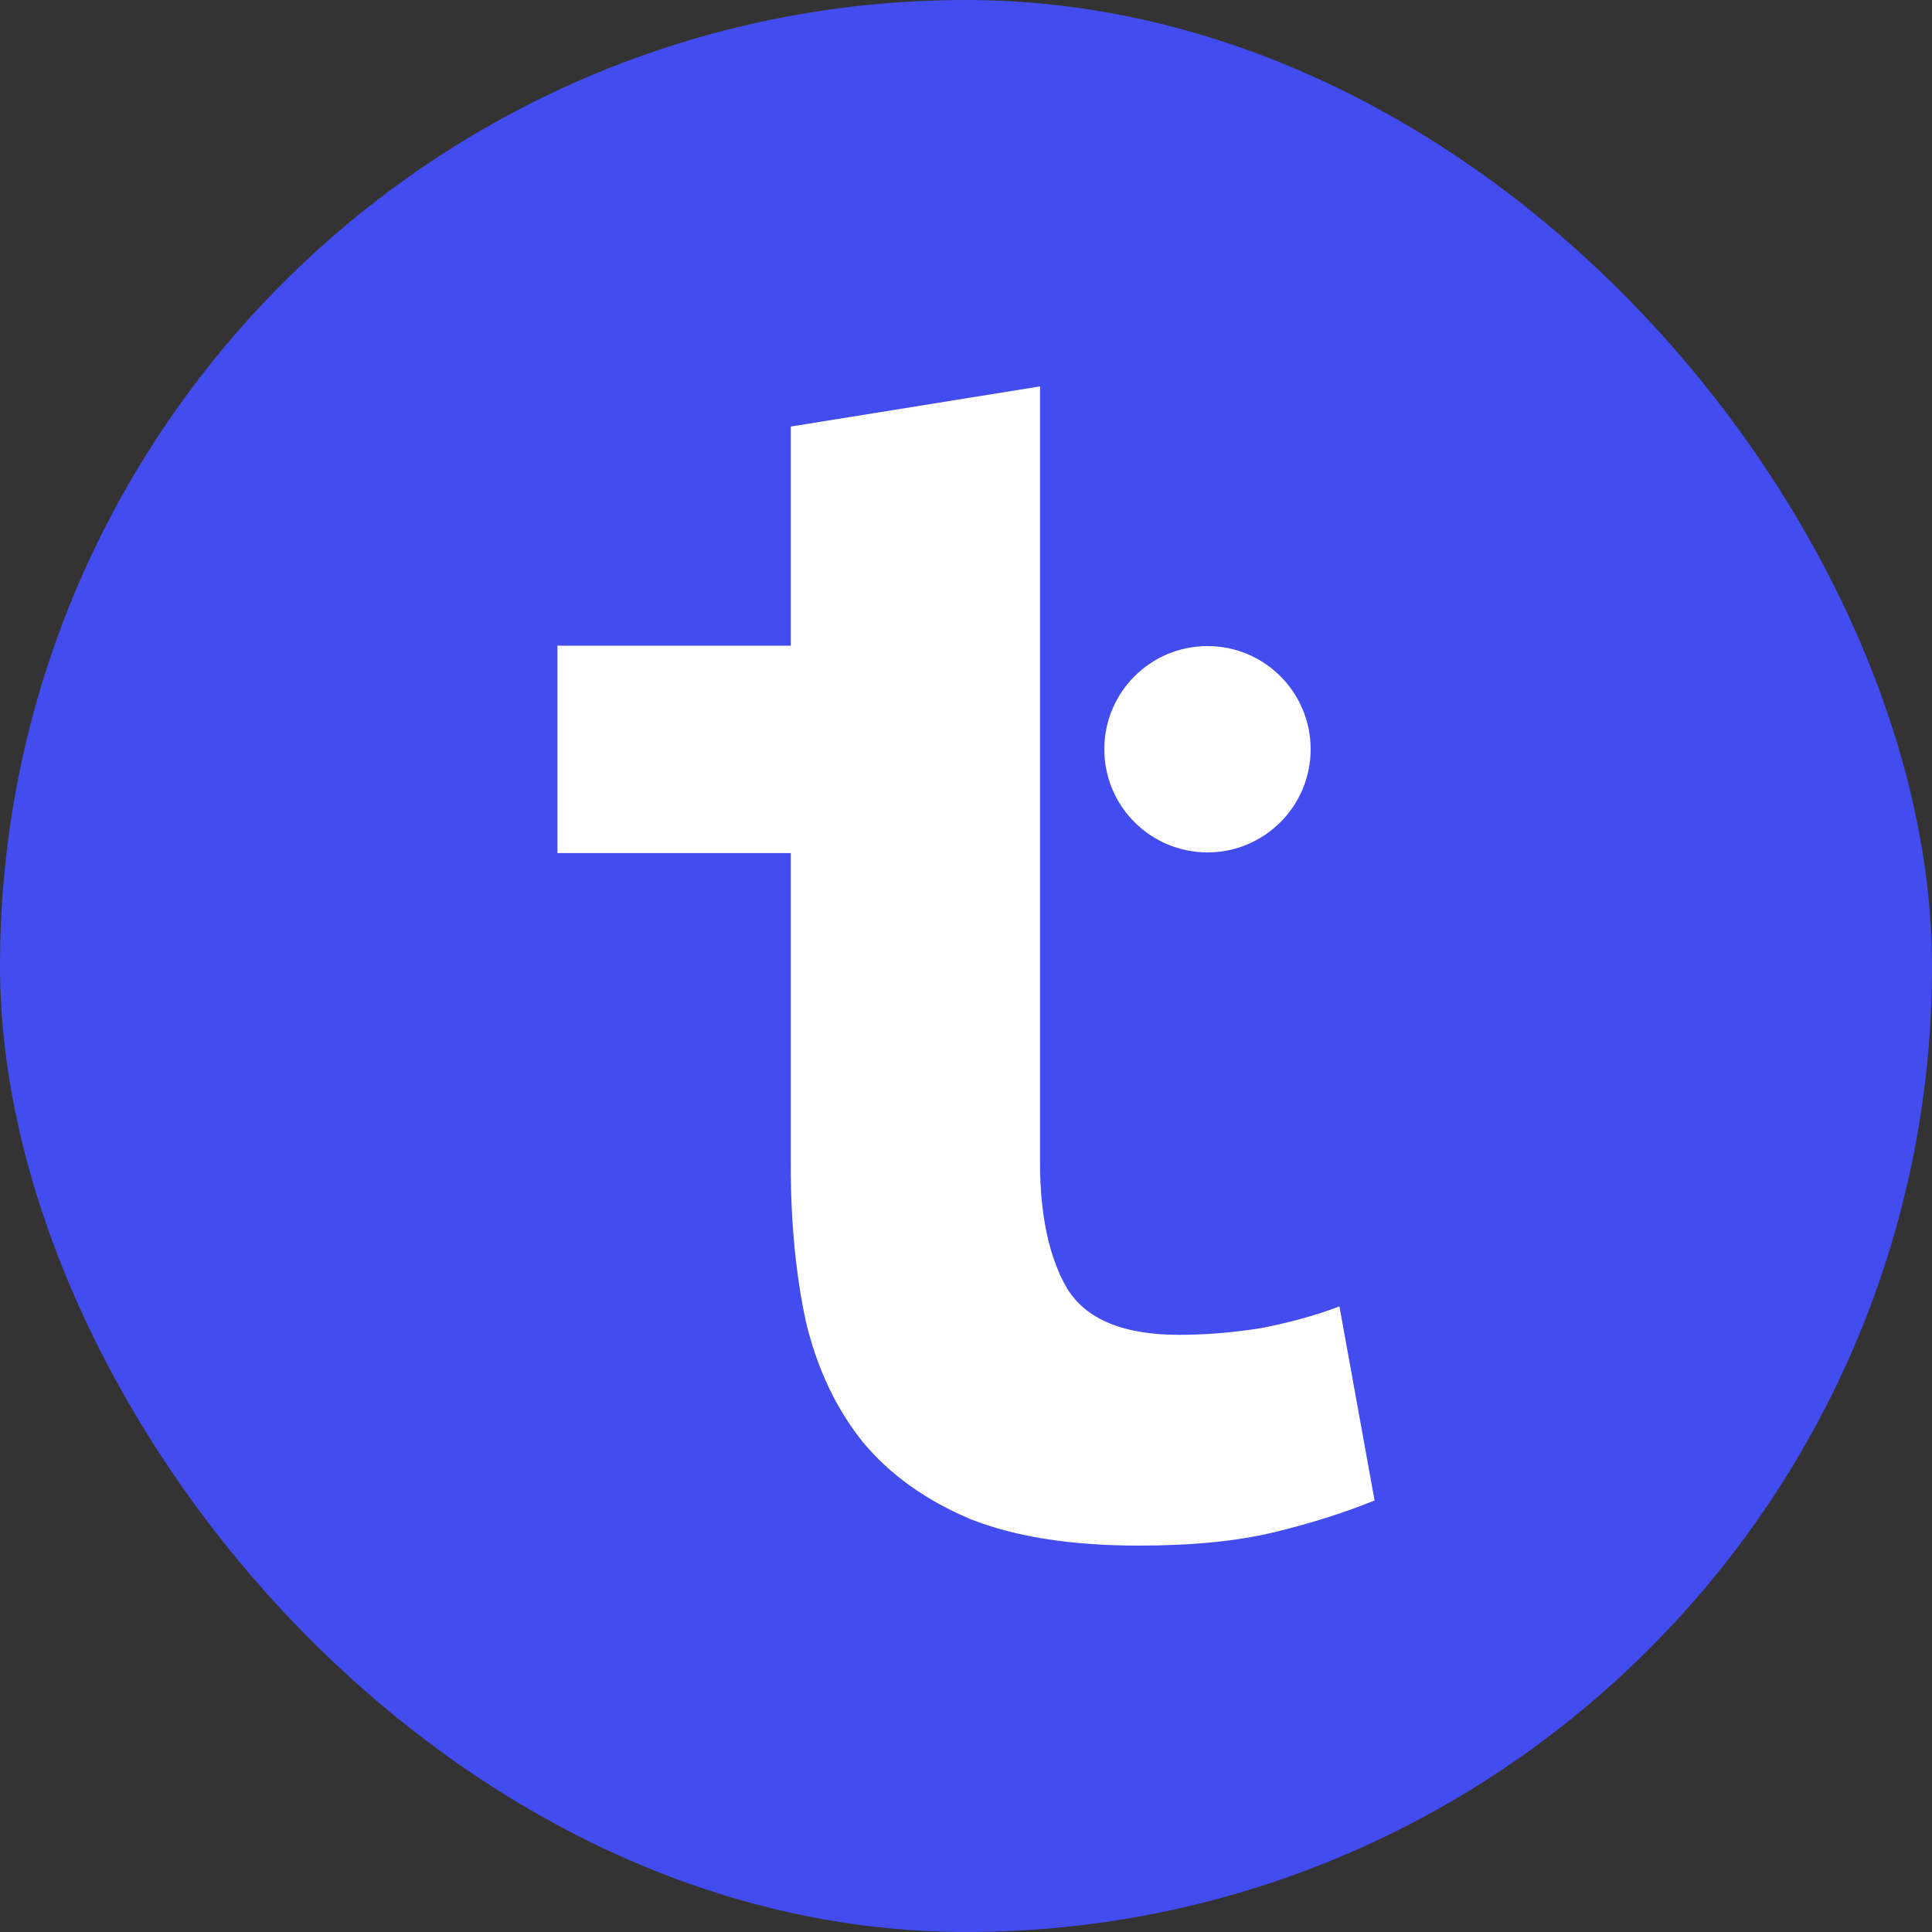
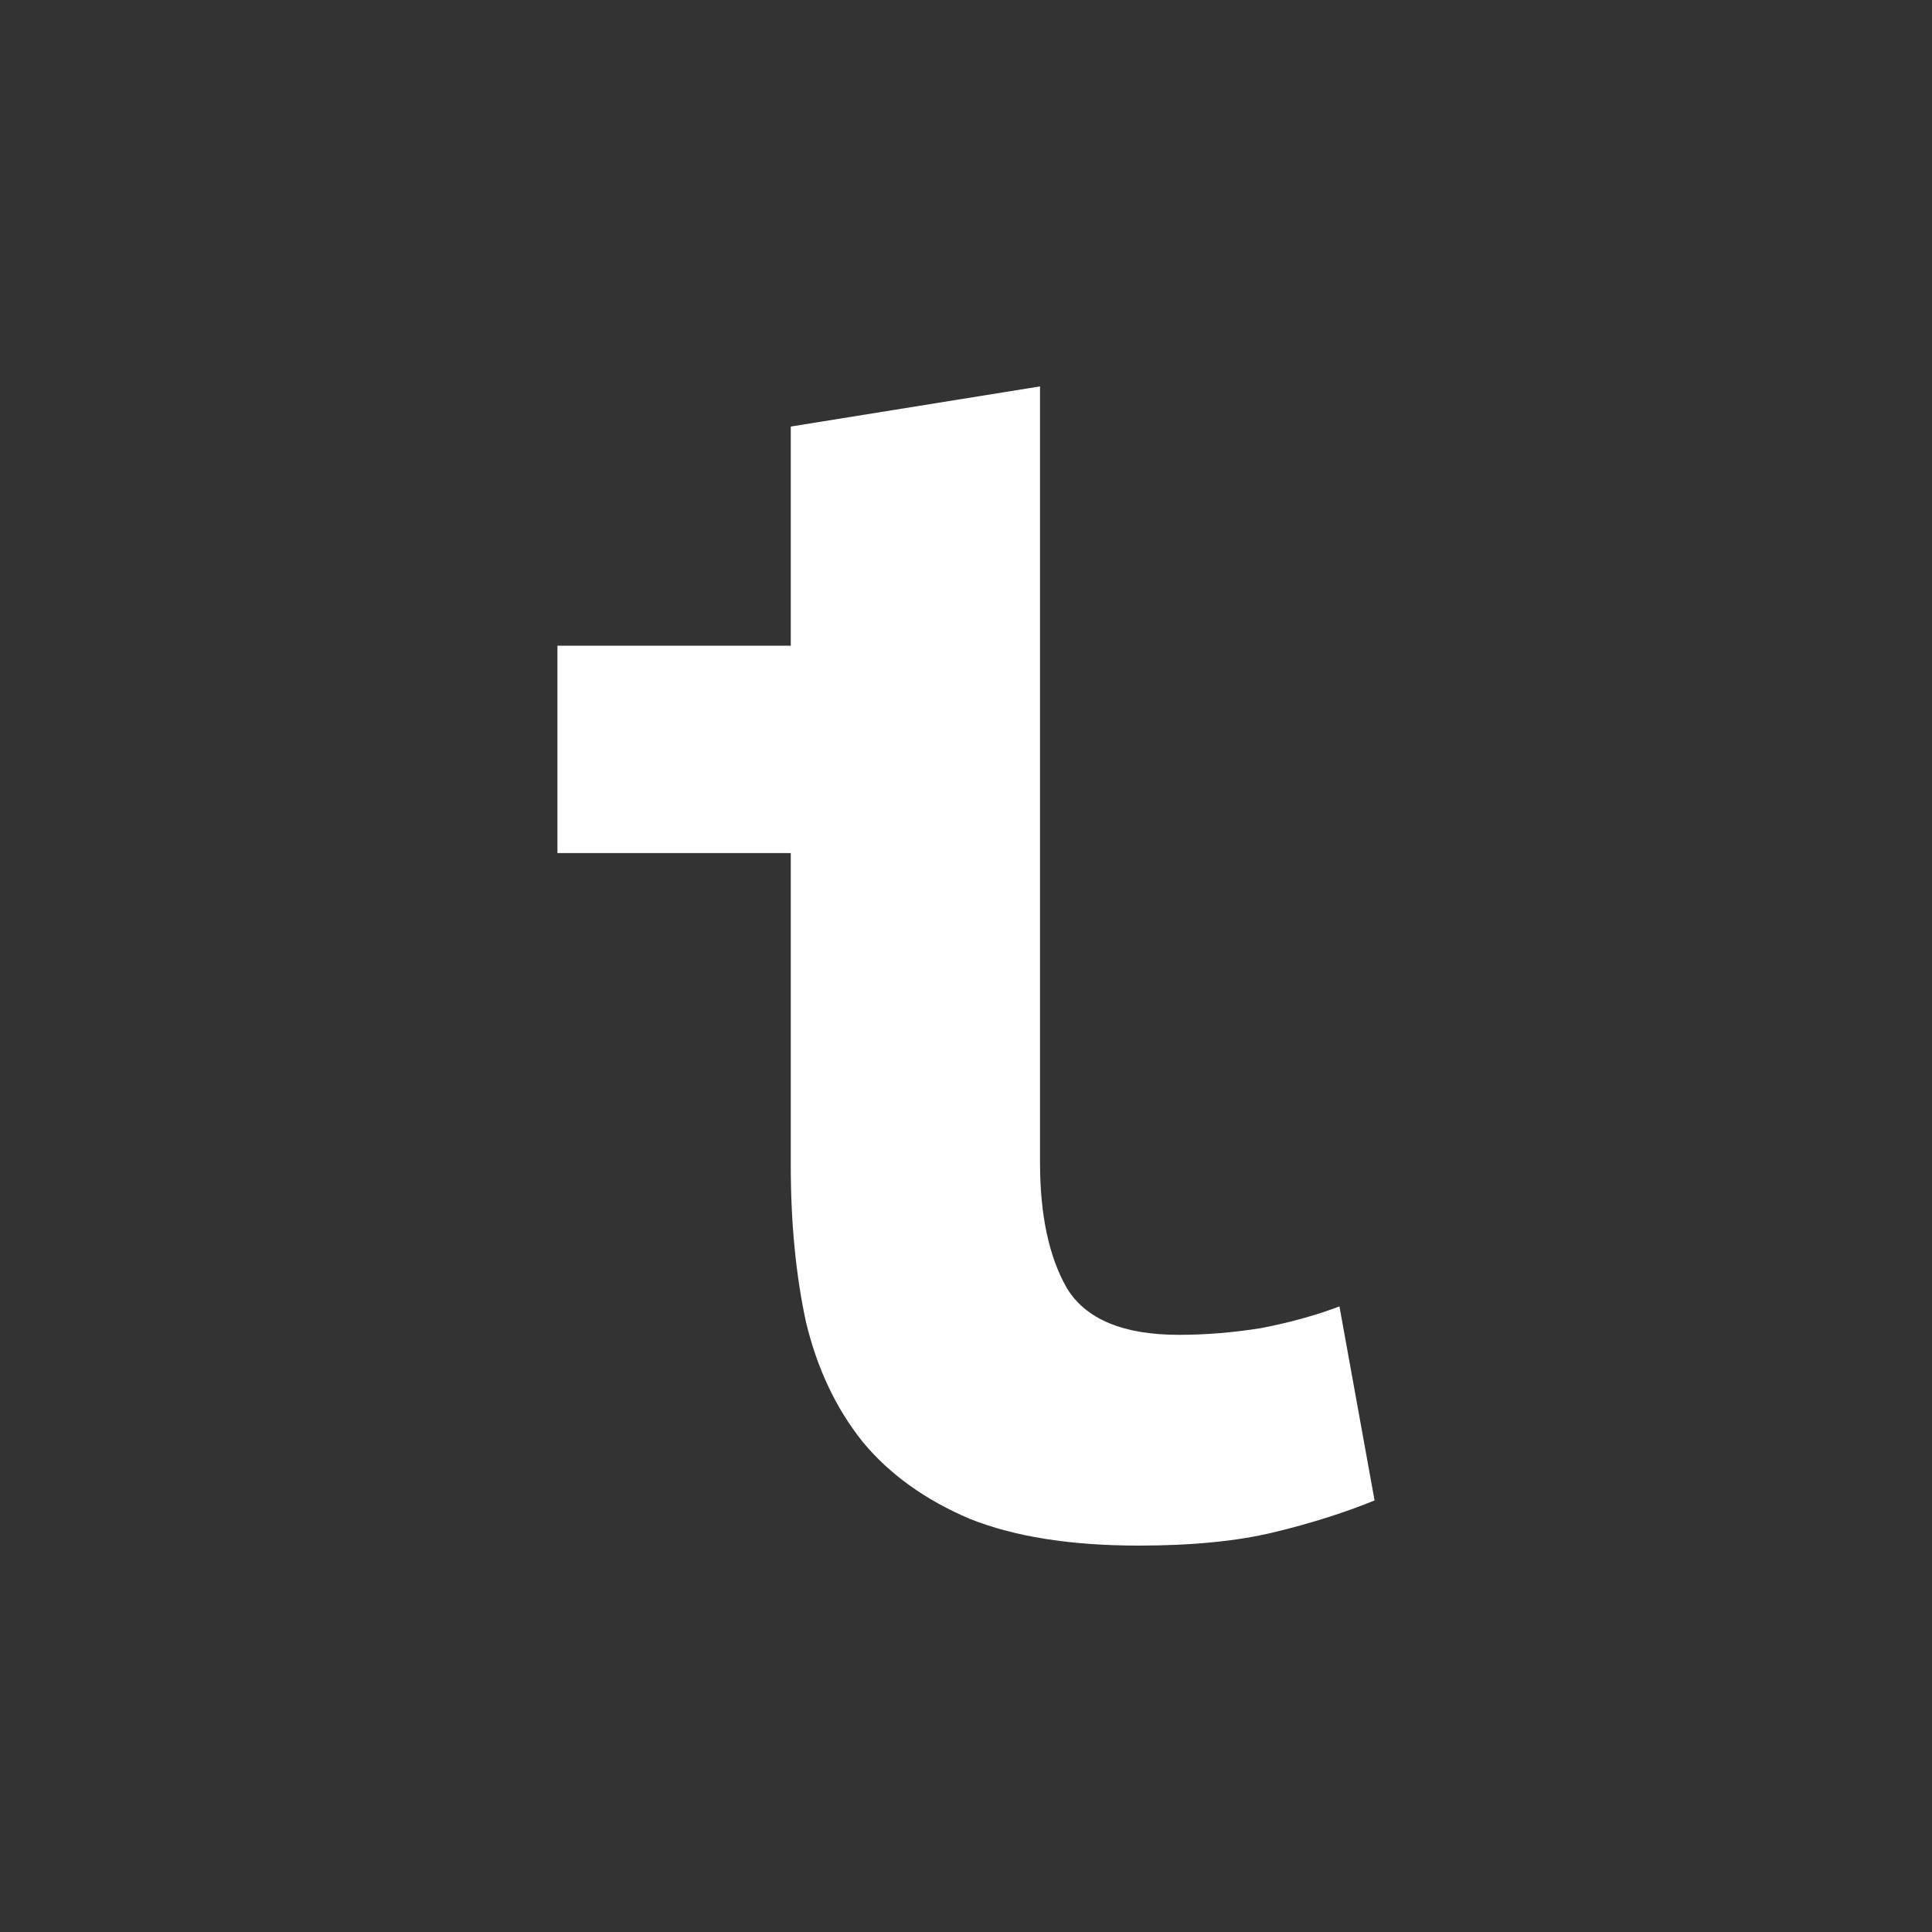
<svg xmlns="http://www.w3.org/2000/svg" width="150" height="150" viewBox="0 0 150 150" fill="none">
  <rect x="0" y="0" width="150" height="150" fill="#333333" stroke="none" />
-   <rect width="150" height="150" rx="75" fill="#434DEF" />
  <path d="M61.396 33.117L80.747 30V90.26C80.747 94.329 81.44 97.576 82.825 100C84.297 102.424 87.197 103.636 91.526 103.636C93.604 103.636 95.725 103.463 97.89 103.117C100.141 102.684 102.175 102.121 103.994 101.429L106.721 116.494C104.383 117.446 101.786 118.268 98.929 118.961C96.072 119.654 92.565 120 88.409 120C83.128 120 78.756 119.307 75.292 117.922C71.829 116.45 69.059 114.459 66.981 111.948C64.903 109.351 63.431 106.234 62.565 102.597C61.786 98.961 61.396 94.935 61.396 90.519V66.234H43.279L43.279 50.13H61.396V33.117Z" fill="white" />
-   <path d="M101.758 58.17C101.758 62.594 98.172 66.18 93.749 66.18C89.325 66.18 85.739 62.594 85.739 58.17C85.739 53.746 89.325 50.16 93.749 50.16C98.172 50.16 101.758 53.746 101.758 58.17Z" fill="white" />
</svg>